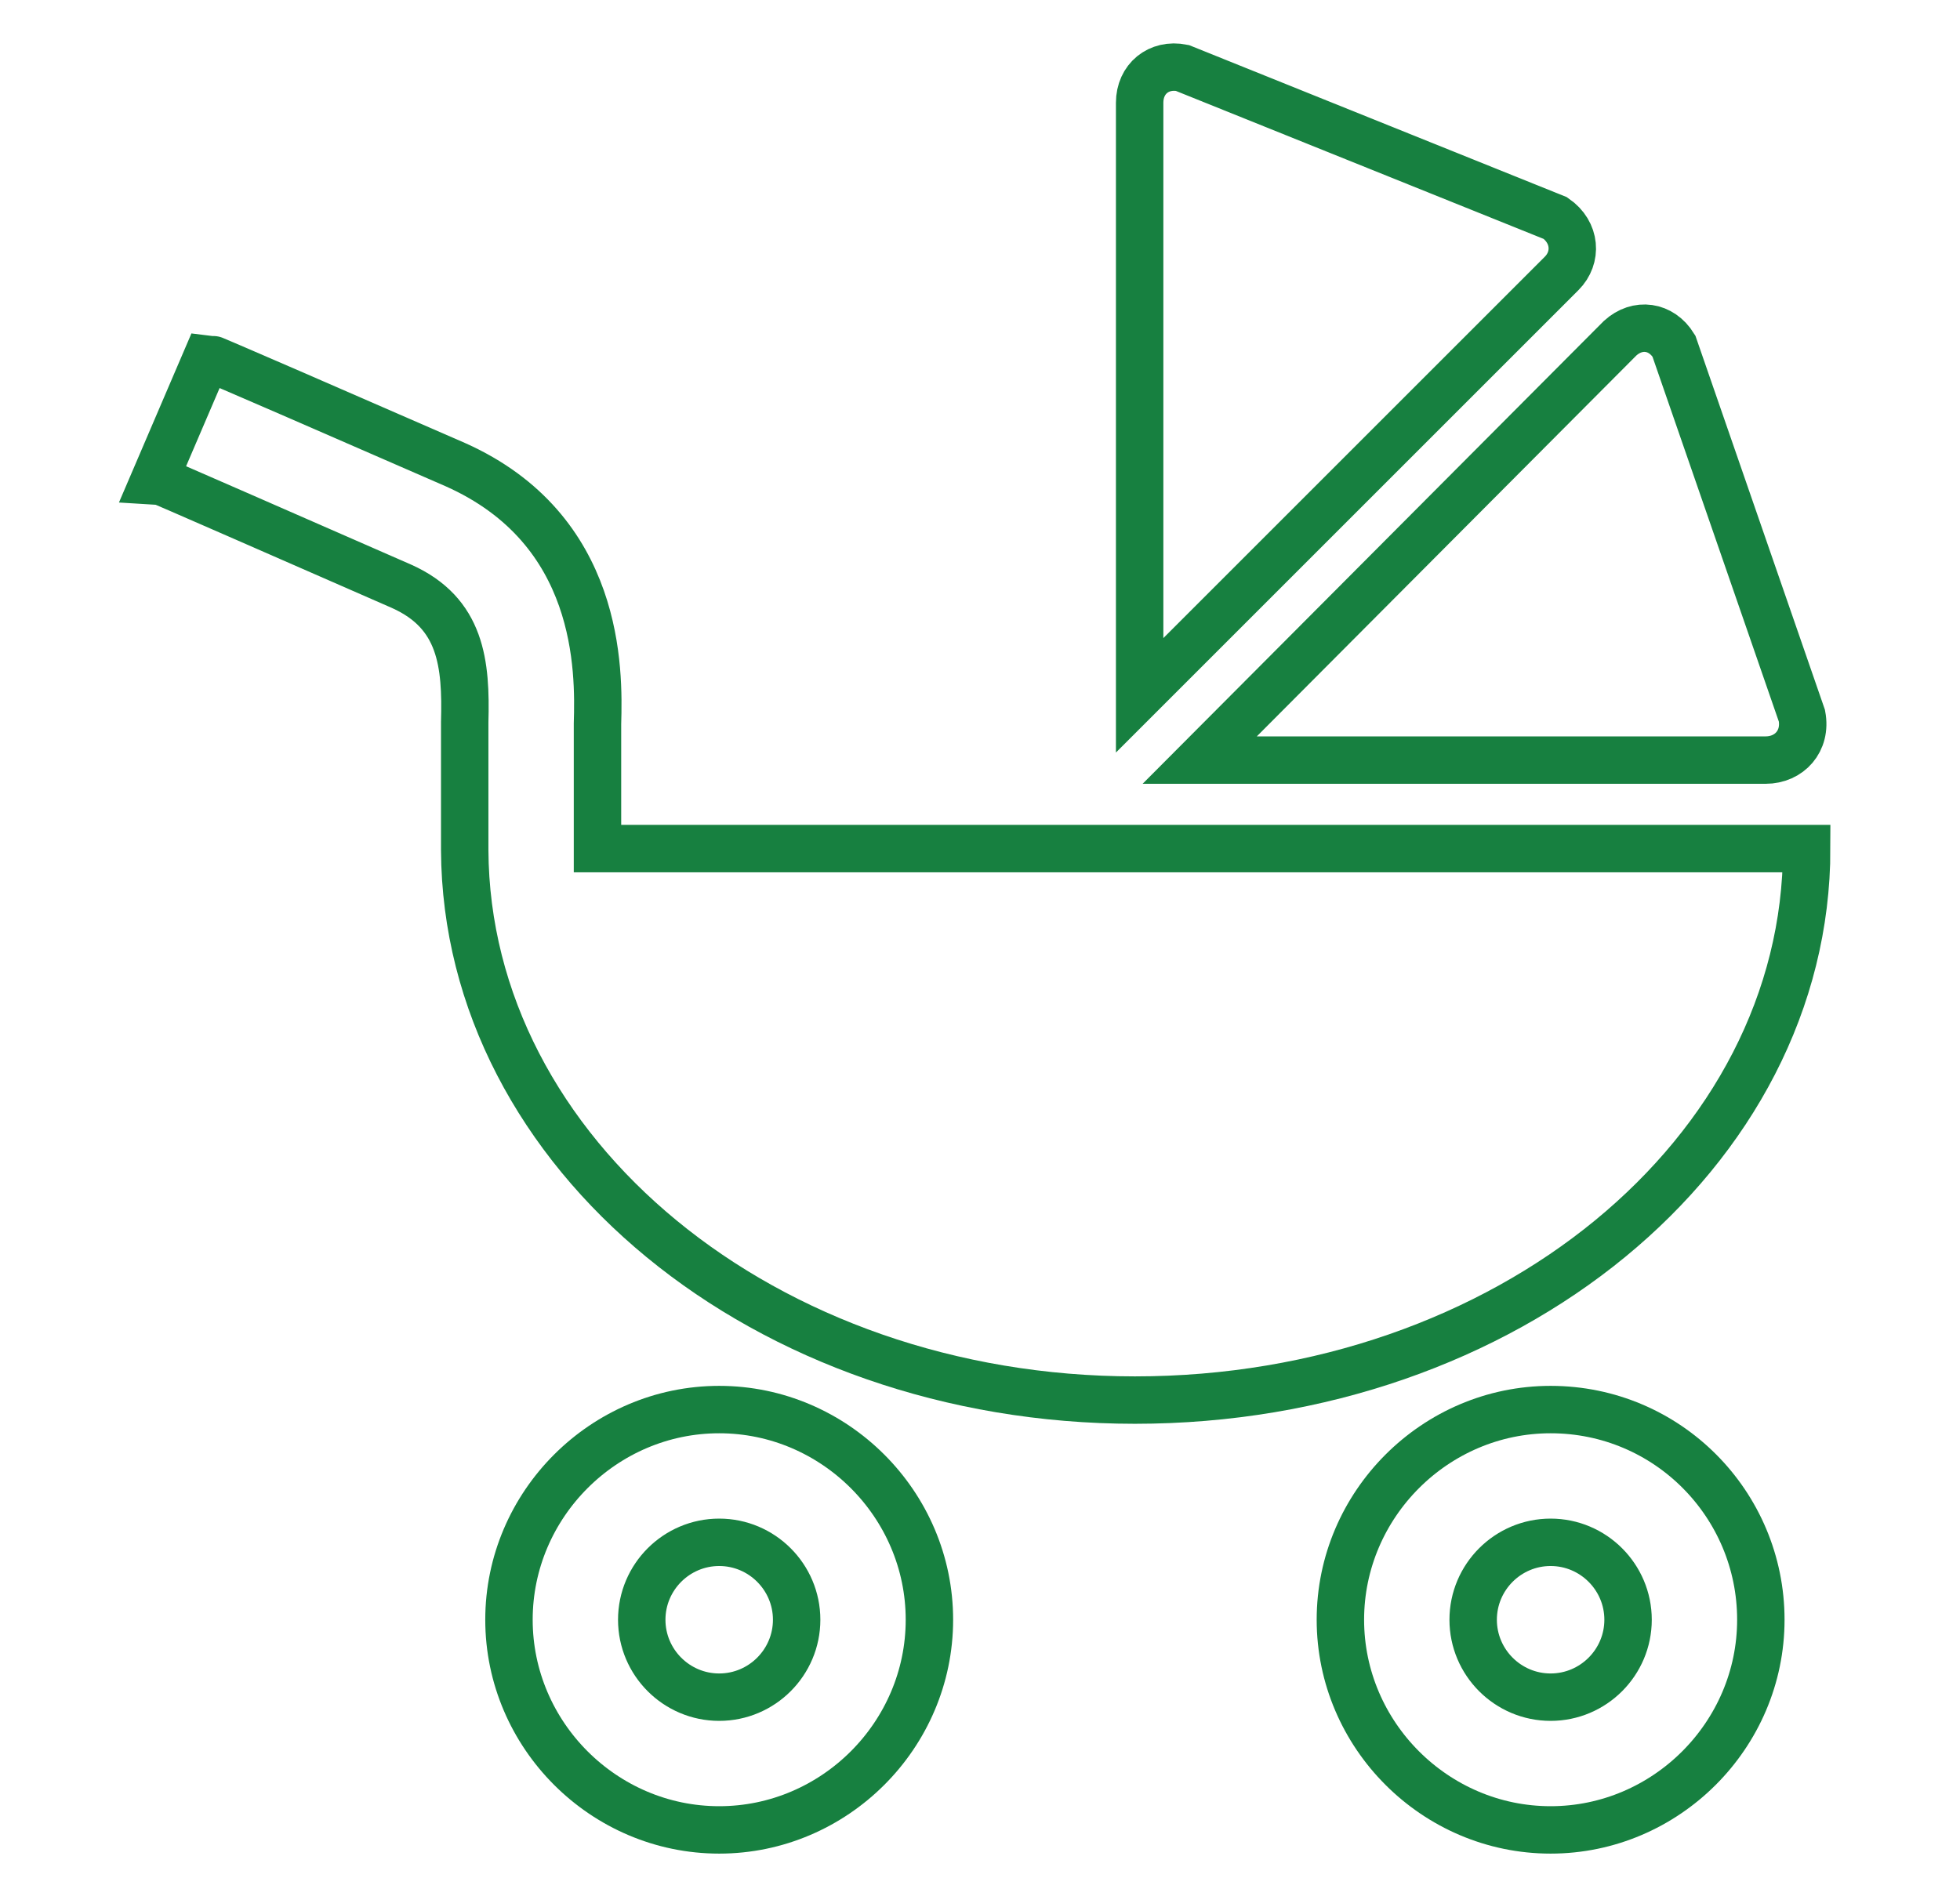
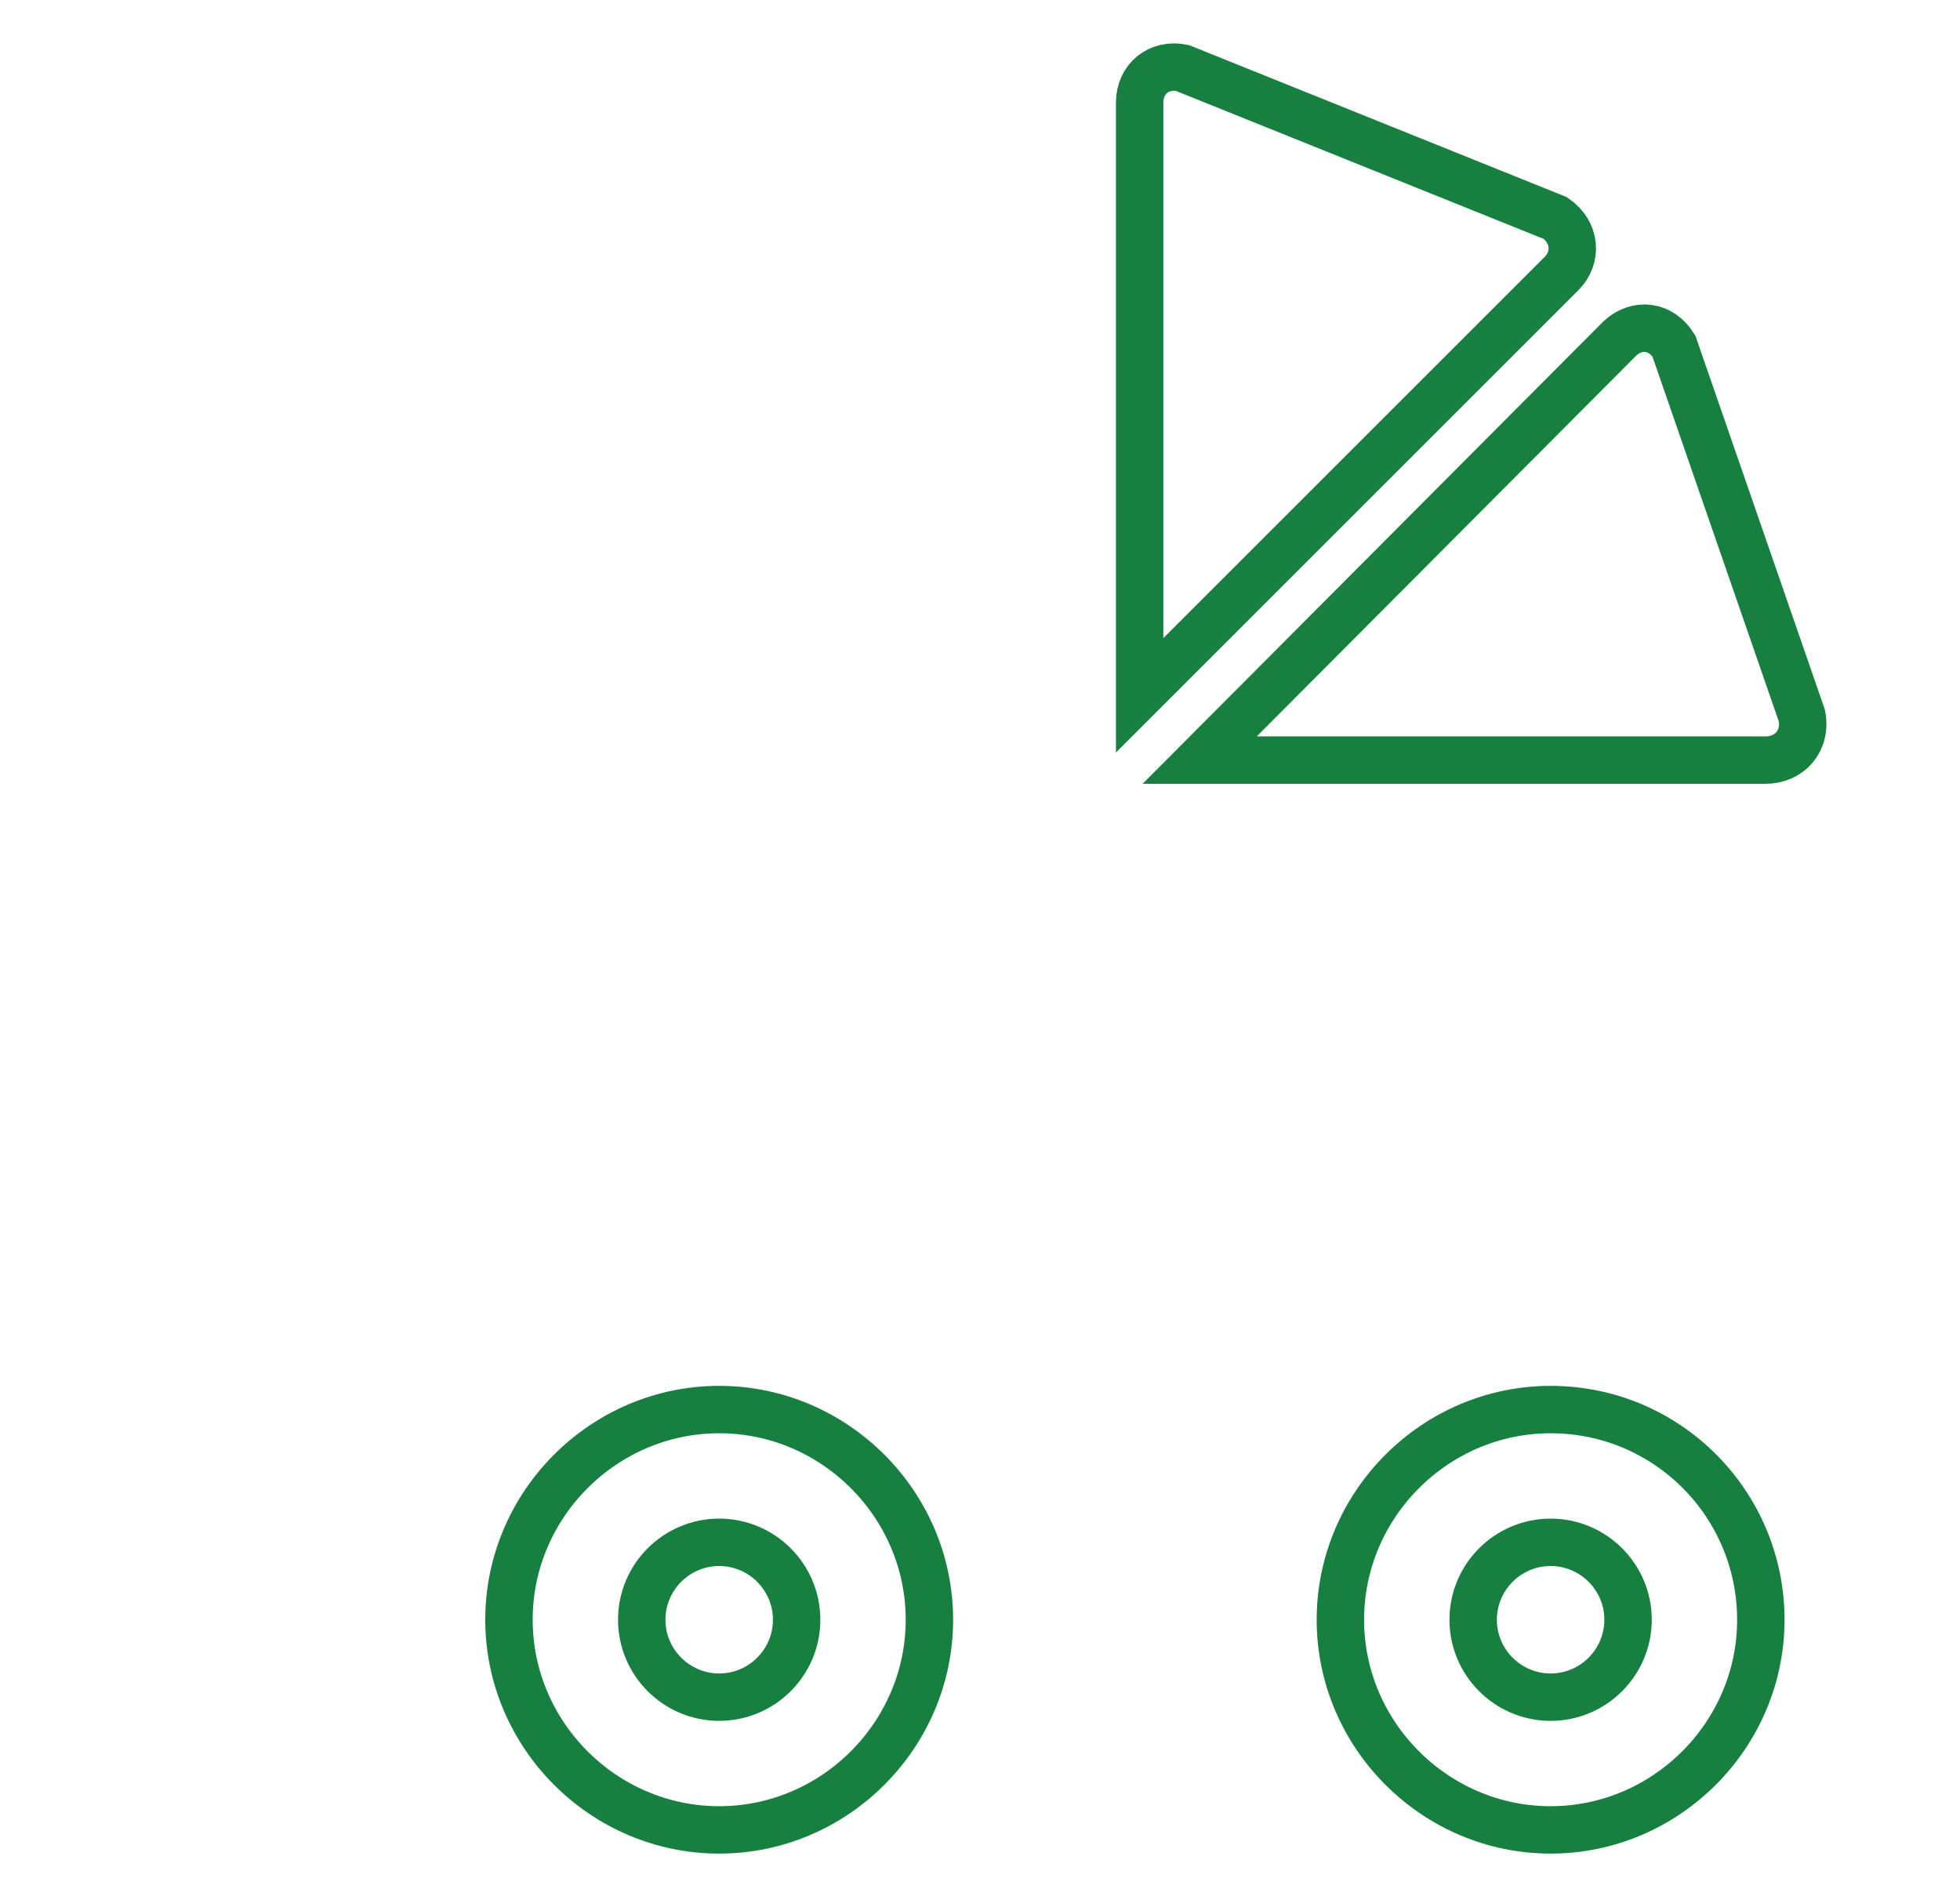
<svg xmlns="http://www.w3.org/2000/svg" version="1.1" id="Layer_1" x="0px" y="0px" viewBox="0 0 124 120" style="enable-background:new 0 0 124 120;" xml:space="preserve">
  <style type="text/css">
	.st0{fill:none;stroke:#178040;stroke-width:3;stroke-miterlimit:10;}
</style>
  <g>
    <path class="st0" d="M98.1,89.2c-7.3,0-13.3,6-13.3,13.3s6,13.3,13.3,13.3c7.3,0,13.3-6,13.3-13.3S105.5,89.2,98.1,89.2z    M98.1,107.4c-2.7,0-4.9-2.2-4.9-4.9s2.2-4.9,4.9-4.9c2.7,0,4.9,2.2,4.9,4.9S100.8,107.4,98.1,107.4z" />
    <path class="st0" d="M45.5,89.2c-7.3,0-13.3,6-13.3,13.3s6,13.3,13.3,13.3c7.3,0,13.3-6,13.3-13.3S52.8,89.2,45.5,89.2z    M45.5,107.4c-2.7,0-4.9-2.2-4.9-4.9s2.2-4.9,4.9-4.9c2.7,0,4.9,2.2,4.9,4.9S48.2,107.4,45.5,107.4z" />
-     <path class="st0" d="M114.3,53.7H37.8v-7.2c0-0.2,0-0.4,0-0.7c0.1-3.4,0.2-12.3-9-16.4c-7.1-3.1-15.6-6.8-15.7-6.8l-3.3,7.7   c0.1,0,8.5,3.7,15.6,6.8c3.8,1.7,4.1,4.9,4,8.6c0,0.3,0,0.5,0,0.8v7.3h0c0.1,19.2,19,34.8,42.4,34.8C95.3,88.6,114.3,73,114.3,53.7   z" />
    <path class="st0" d="M98.4,13.8L74.8,4.3C73.3,4,72.1,5,72.1,6.5V44l26.7-26.7C99.8,16.3,99.7,14.7,98.4,13.8z" />
    <path class="st0" d="M111.7,48.1c1.5,0,2.6-1.2,2.3-2.8l-8.1-23.4c-0.8-1.3-2.3-1.5-3.4-0.5L75.9,48.1H111.7z" />
  </g>
</svg>